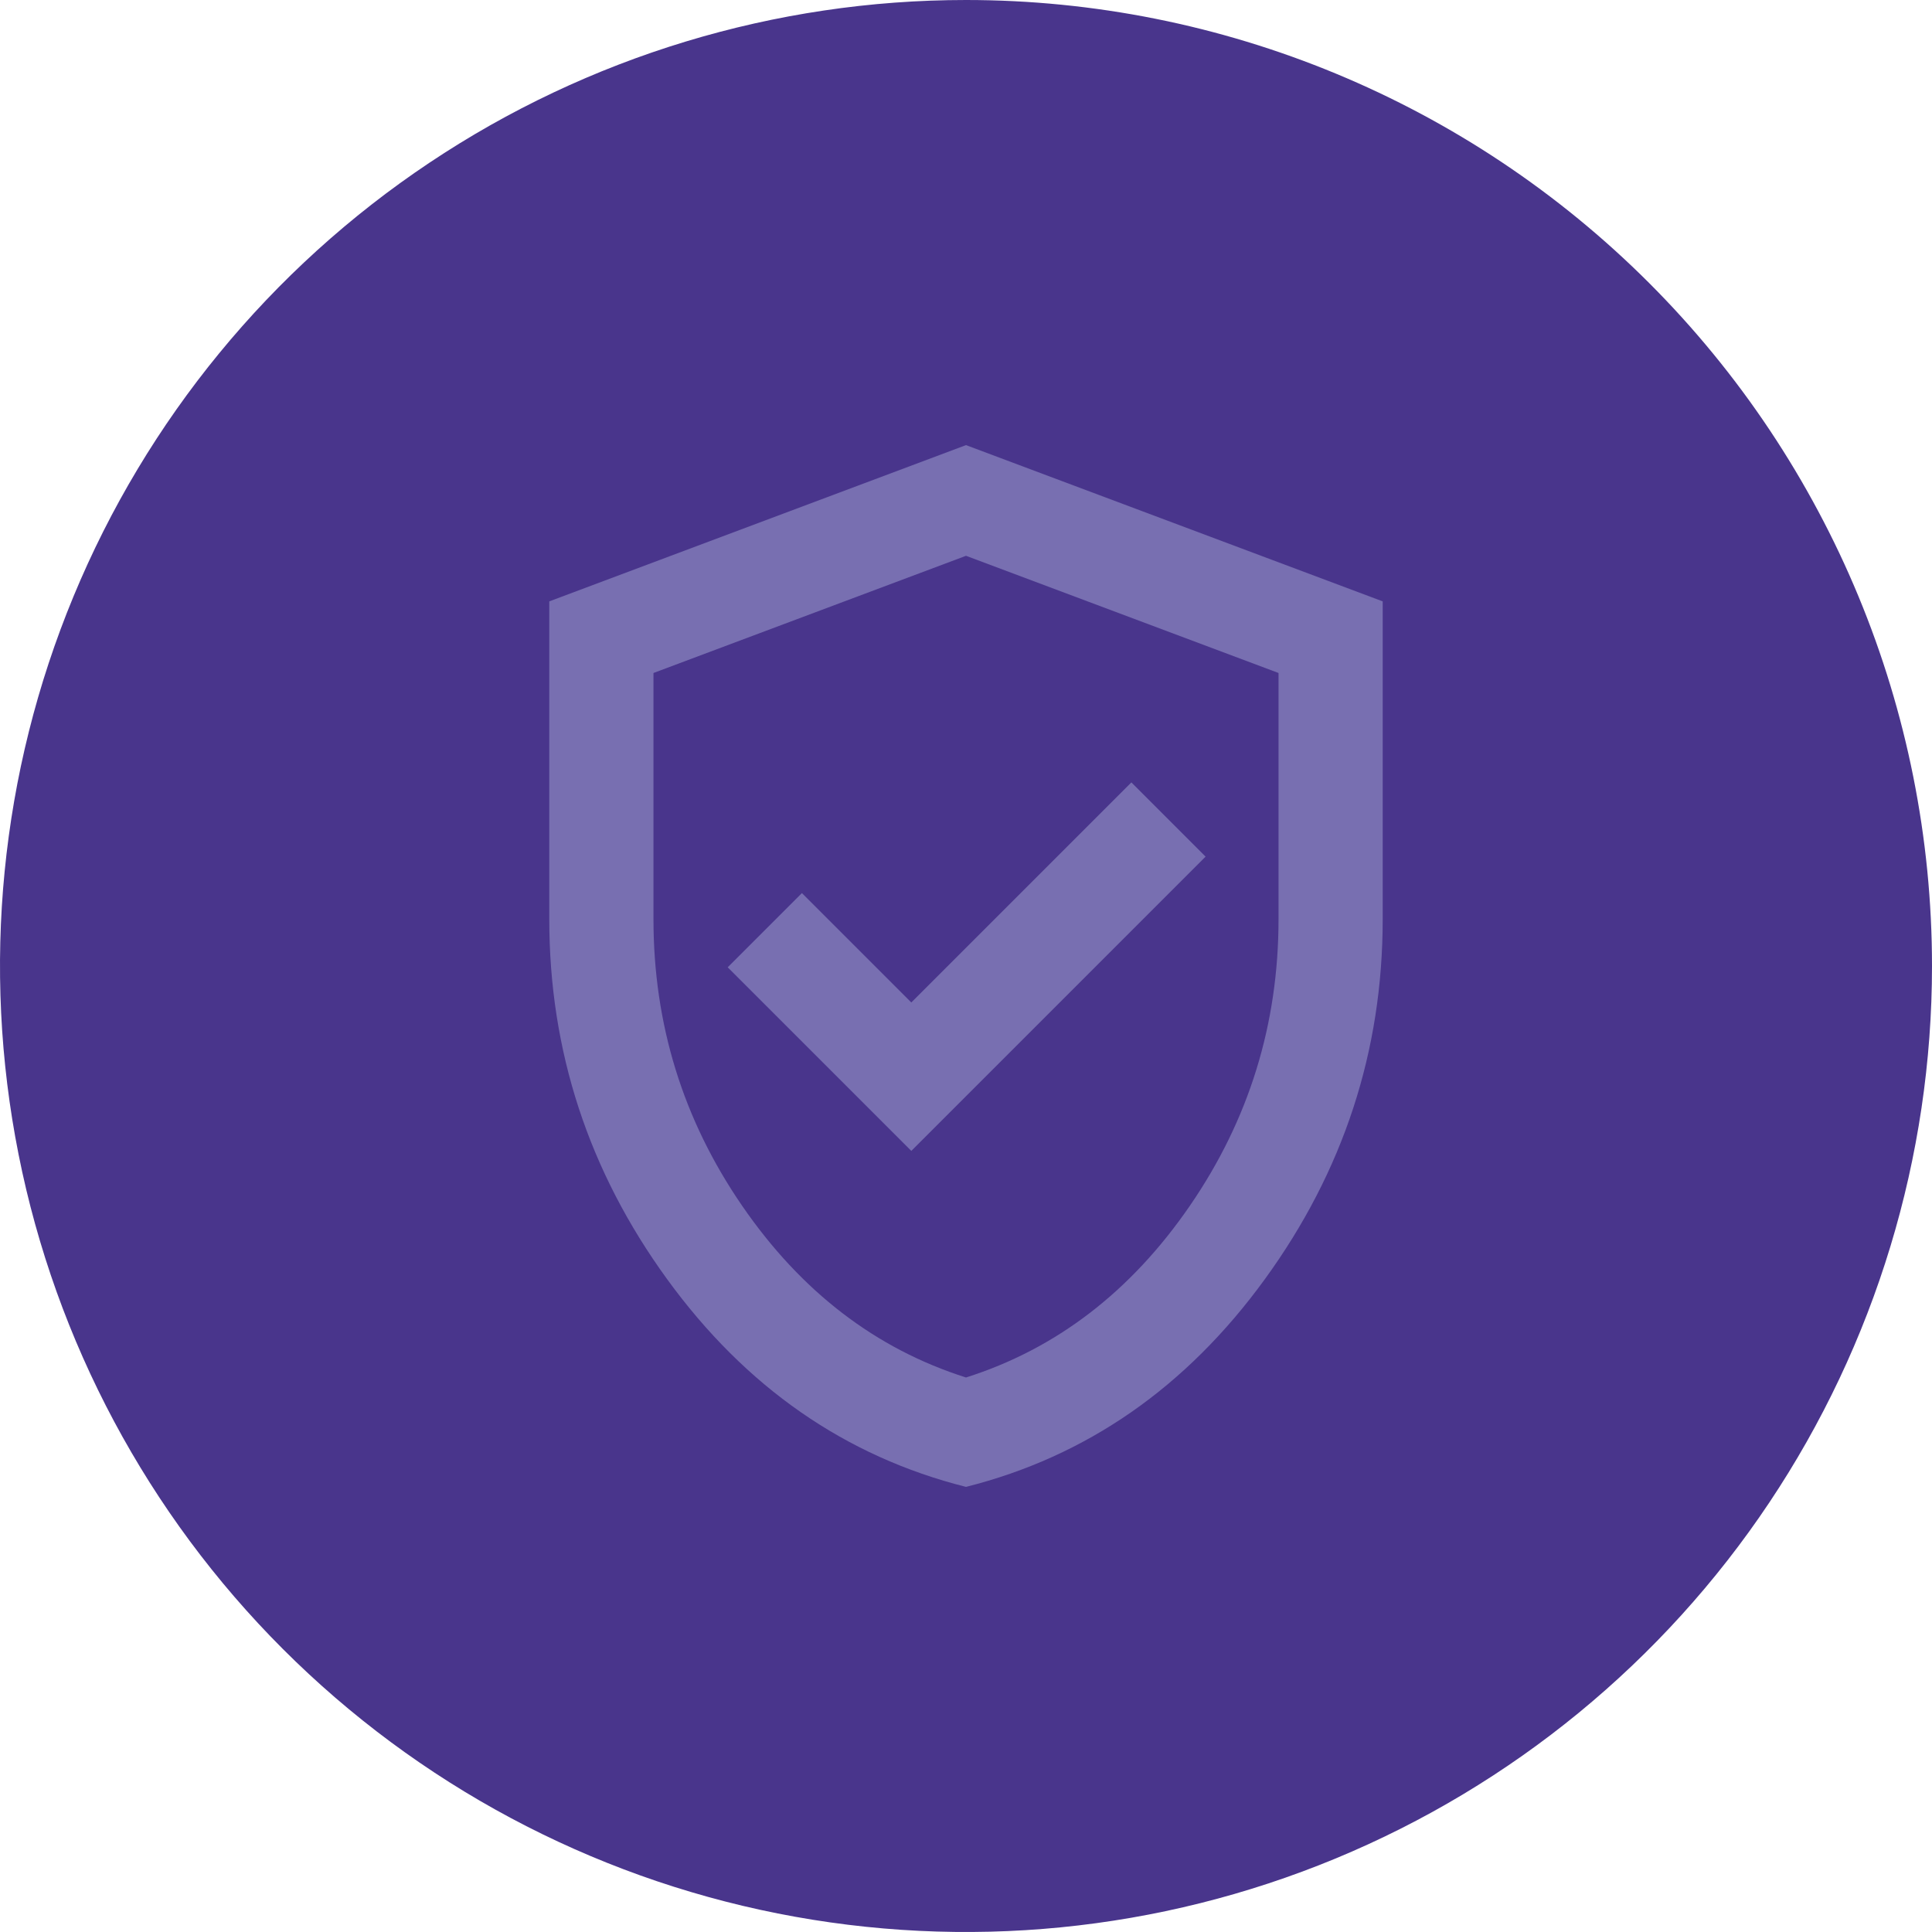
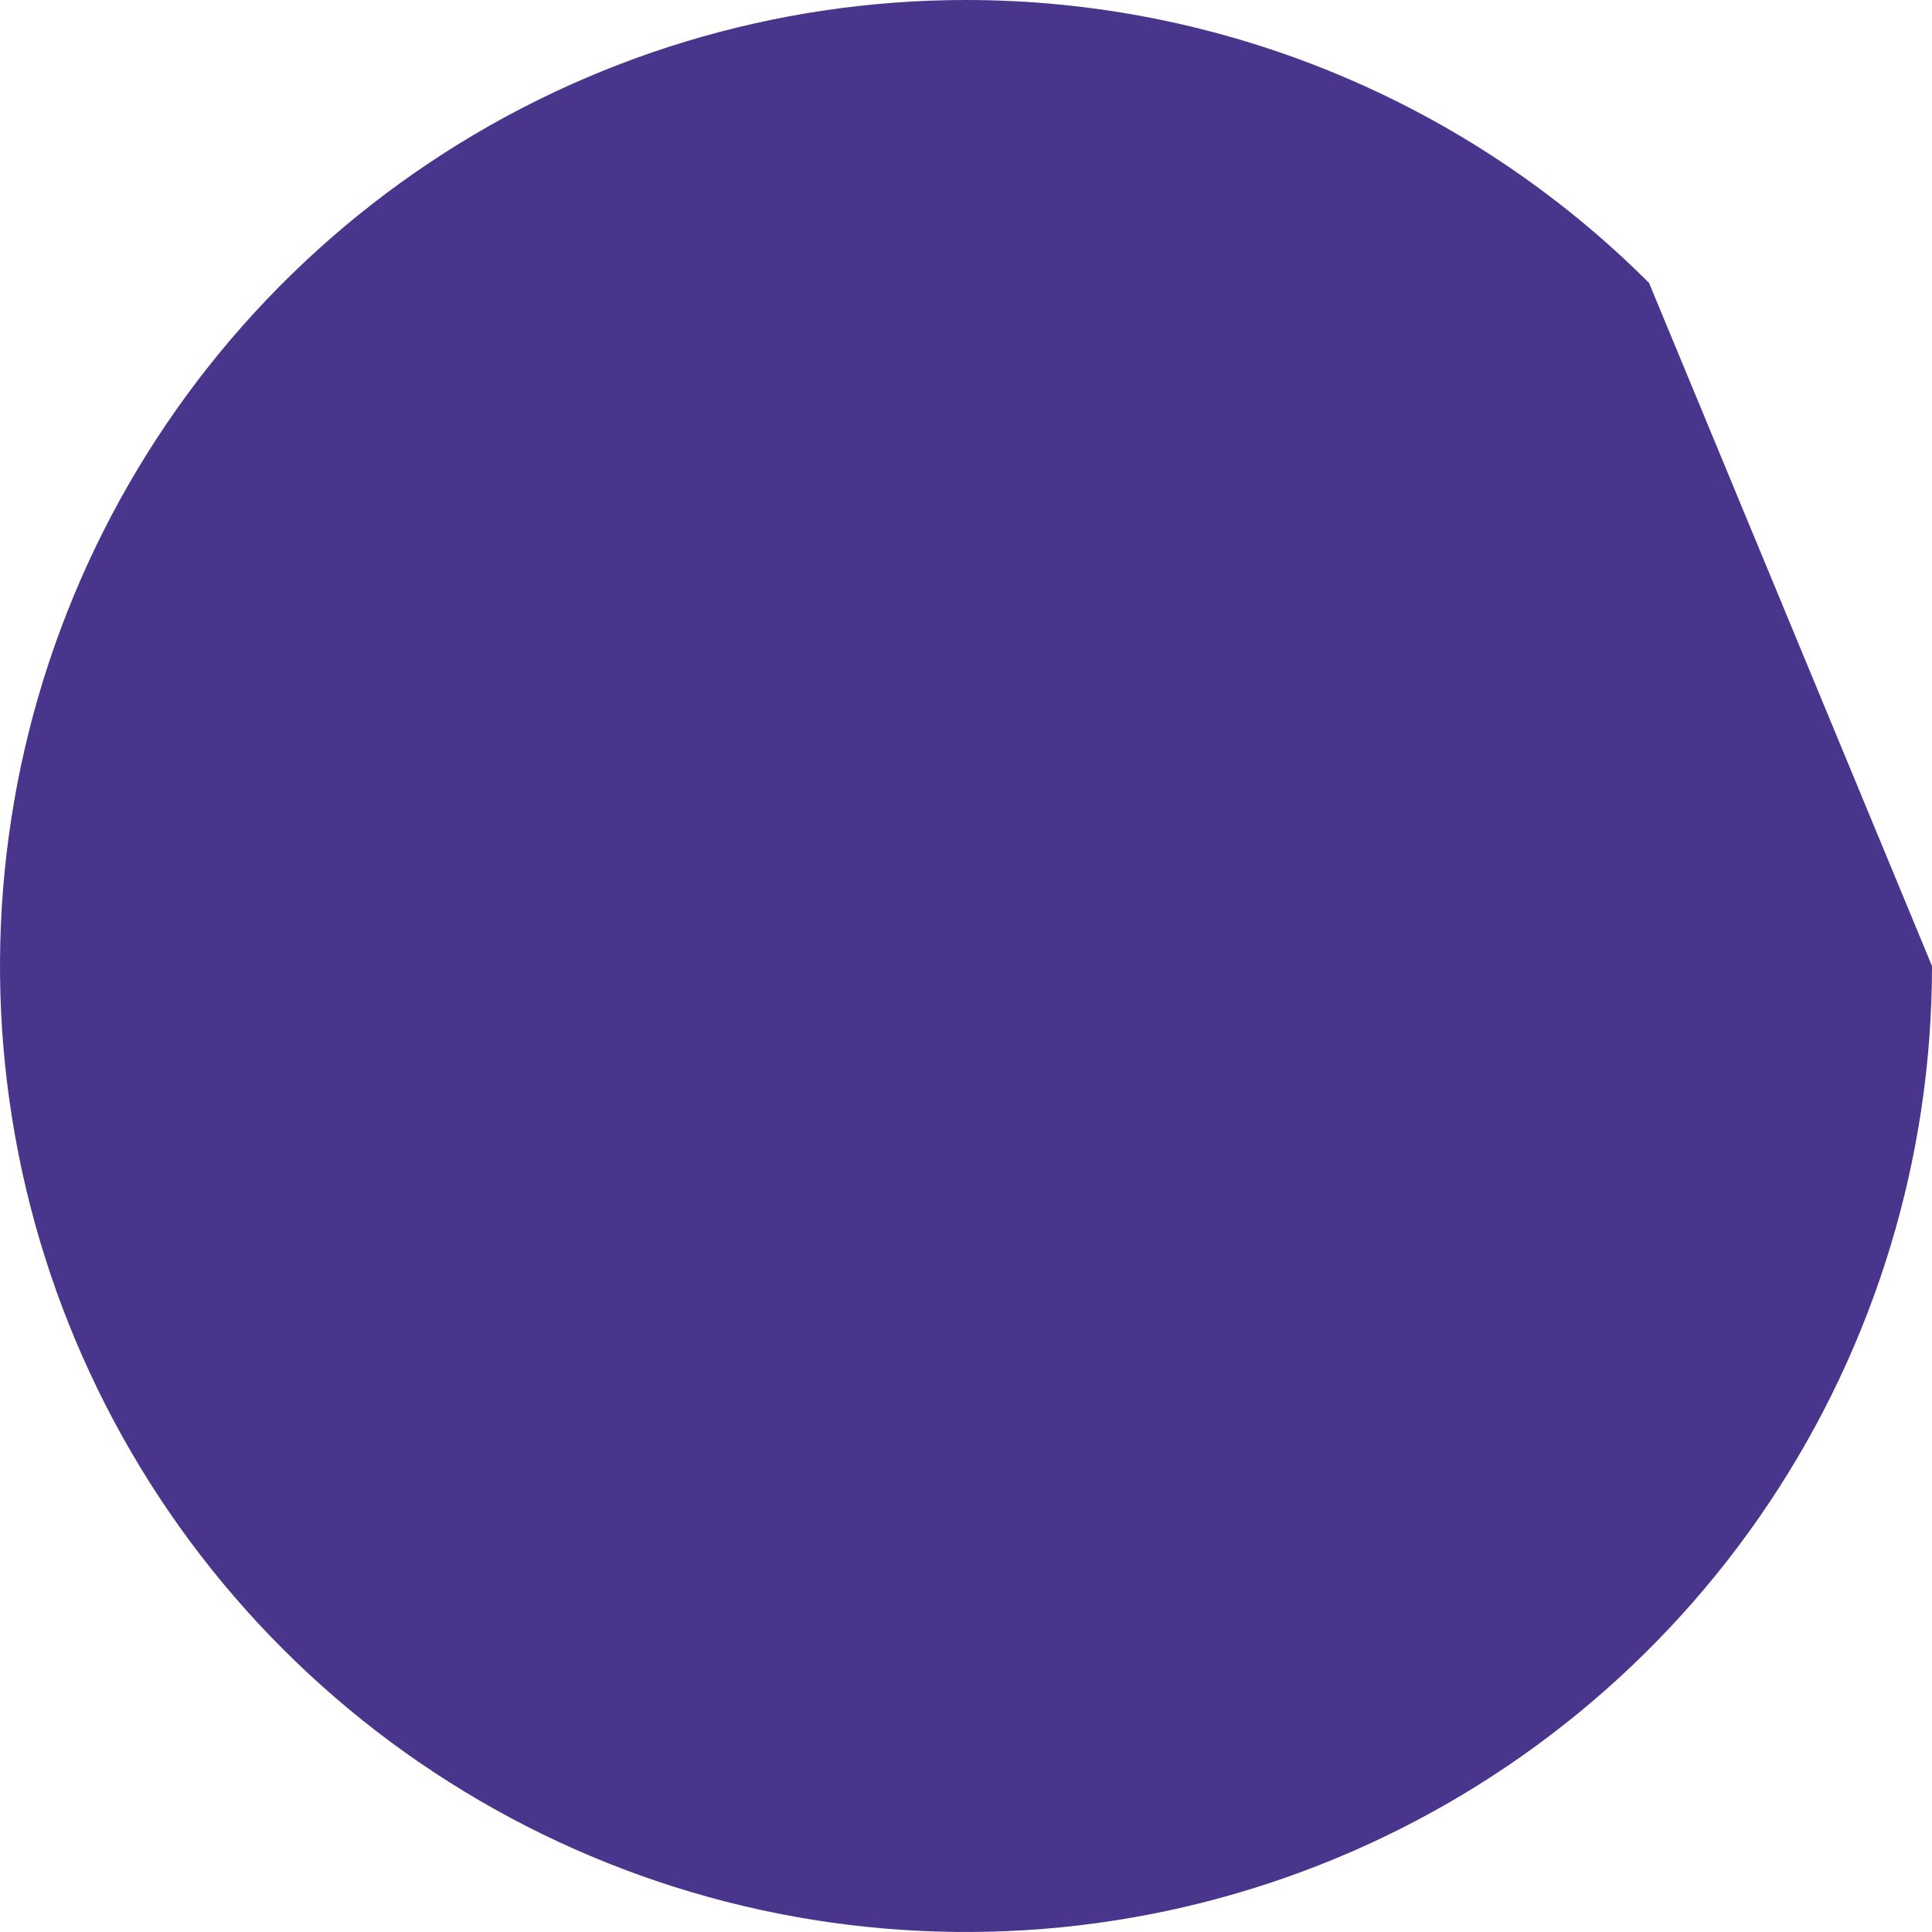
<svg xmlns="http://www.w3.org/2000/svg" width="85" height="85" viewBox="0 0 85 85" fill="none">
-   <path fill-rule="evenodd" clip-rule="evenodd" d="M85 42.5C85 50.906 82.507 59.123 77.838 66.112C73.168 73.101 66.53 78.548 58.764 81.765C50.998 84.982 42.453 85.823 34.209 84.183C25.965 82.543 18.392 78.496 12.448 72.552C6.504 66.608 2.457 59.035 0.817 50.791C-0.823 42.547 0.018 34.002 3.235 26.236C6.452 18.47 11.899 11.832 18.888 7.163C25.877 2.493 34.094 0 42.5 0C53.772 0 64.582 4.478 72.552 12.448C80.522 20.418 85 31.228 85 42.5Z" fill="#49358C" />
-   <path d="M40.094 50.635L53.041 37.688L49.776 34.422L40.094 44.104L35.281 39.292L32.016 42.557L40.094 50.635ZM42.5 65.417C37.191 64.08 32.808 61.034 29.351 56.279C25.895 51.523 24.166 46.243 24.166 40.438V26.458L42.5 19.583L60.833 26.458V40.438C60.833 46.243 59.105 51.523 55.648 56.279C52.192 61.034 47.809 64.08 42.5 65.417ZM42.5 60.604C46.472 59.344 49.757 56.823 52.354 53.042C54.951 49.26 56.25 45.059 56.25 40.438V29.609L42.5 24.453L28.75 29.609V40.438C28.75 45.059 30.048 49.26 32.646 53.042C35.243 56.823 38.528 59.344 42.5 60.604Z" fill="#786FB1" />
+   <path fill-rule="evenodd" clip-rule="evenodd" d="M85 42.5C85 50.906 82.507 59.123 77.838 66.112C73.168 73.101 66.53 78.548 58.764 81.765C50.998 84.982 42.453 85.823 34.209 84.183C25.965 82.543 18.392 78.496 12.448 72.552C6.504 66.608 2.457 59.035 0.817 50.791C-0.823 42.547 0.018 34.002 3.235 26.236C6.452 18.47 11.899 11.832 18.888 7.163C25.877 2.493 34.094 0 42.5 0C53.772 0 64.582 4.478 72.552 12.448Z" fill="#49358C" />
</svg>